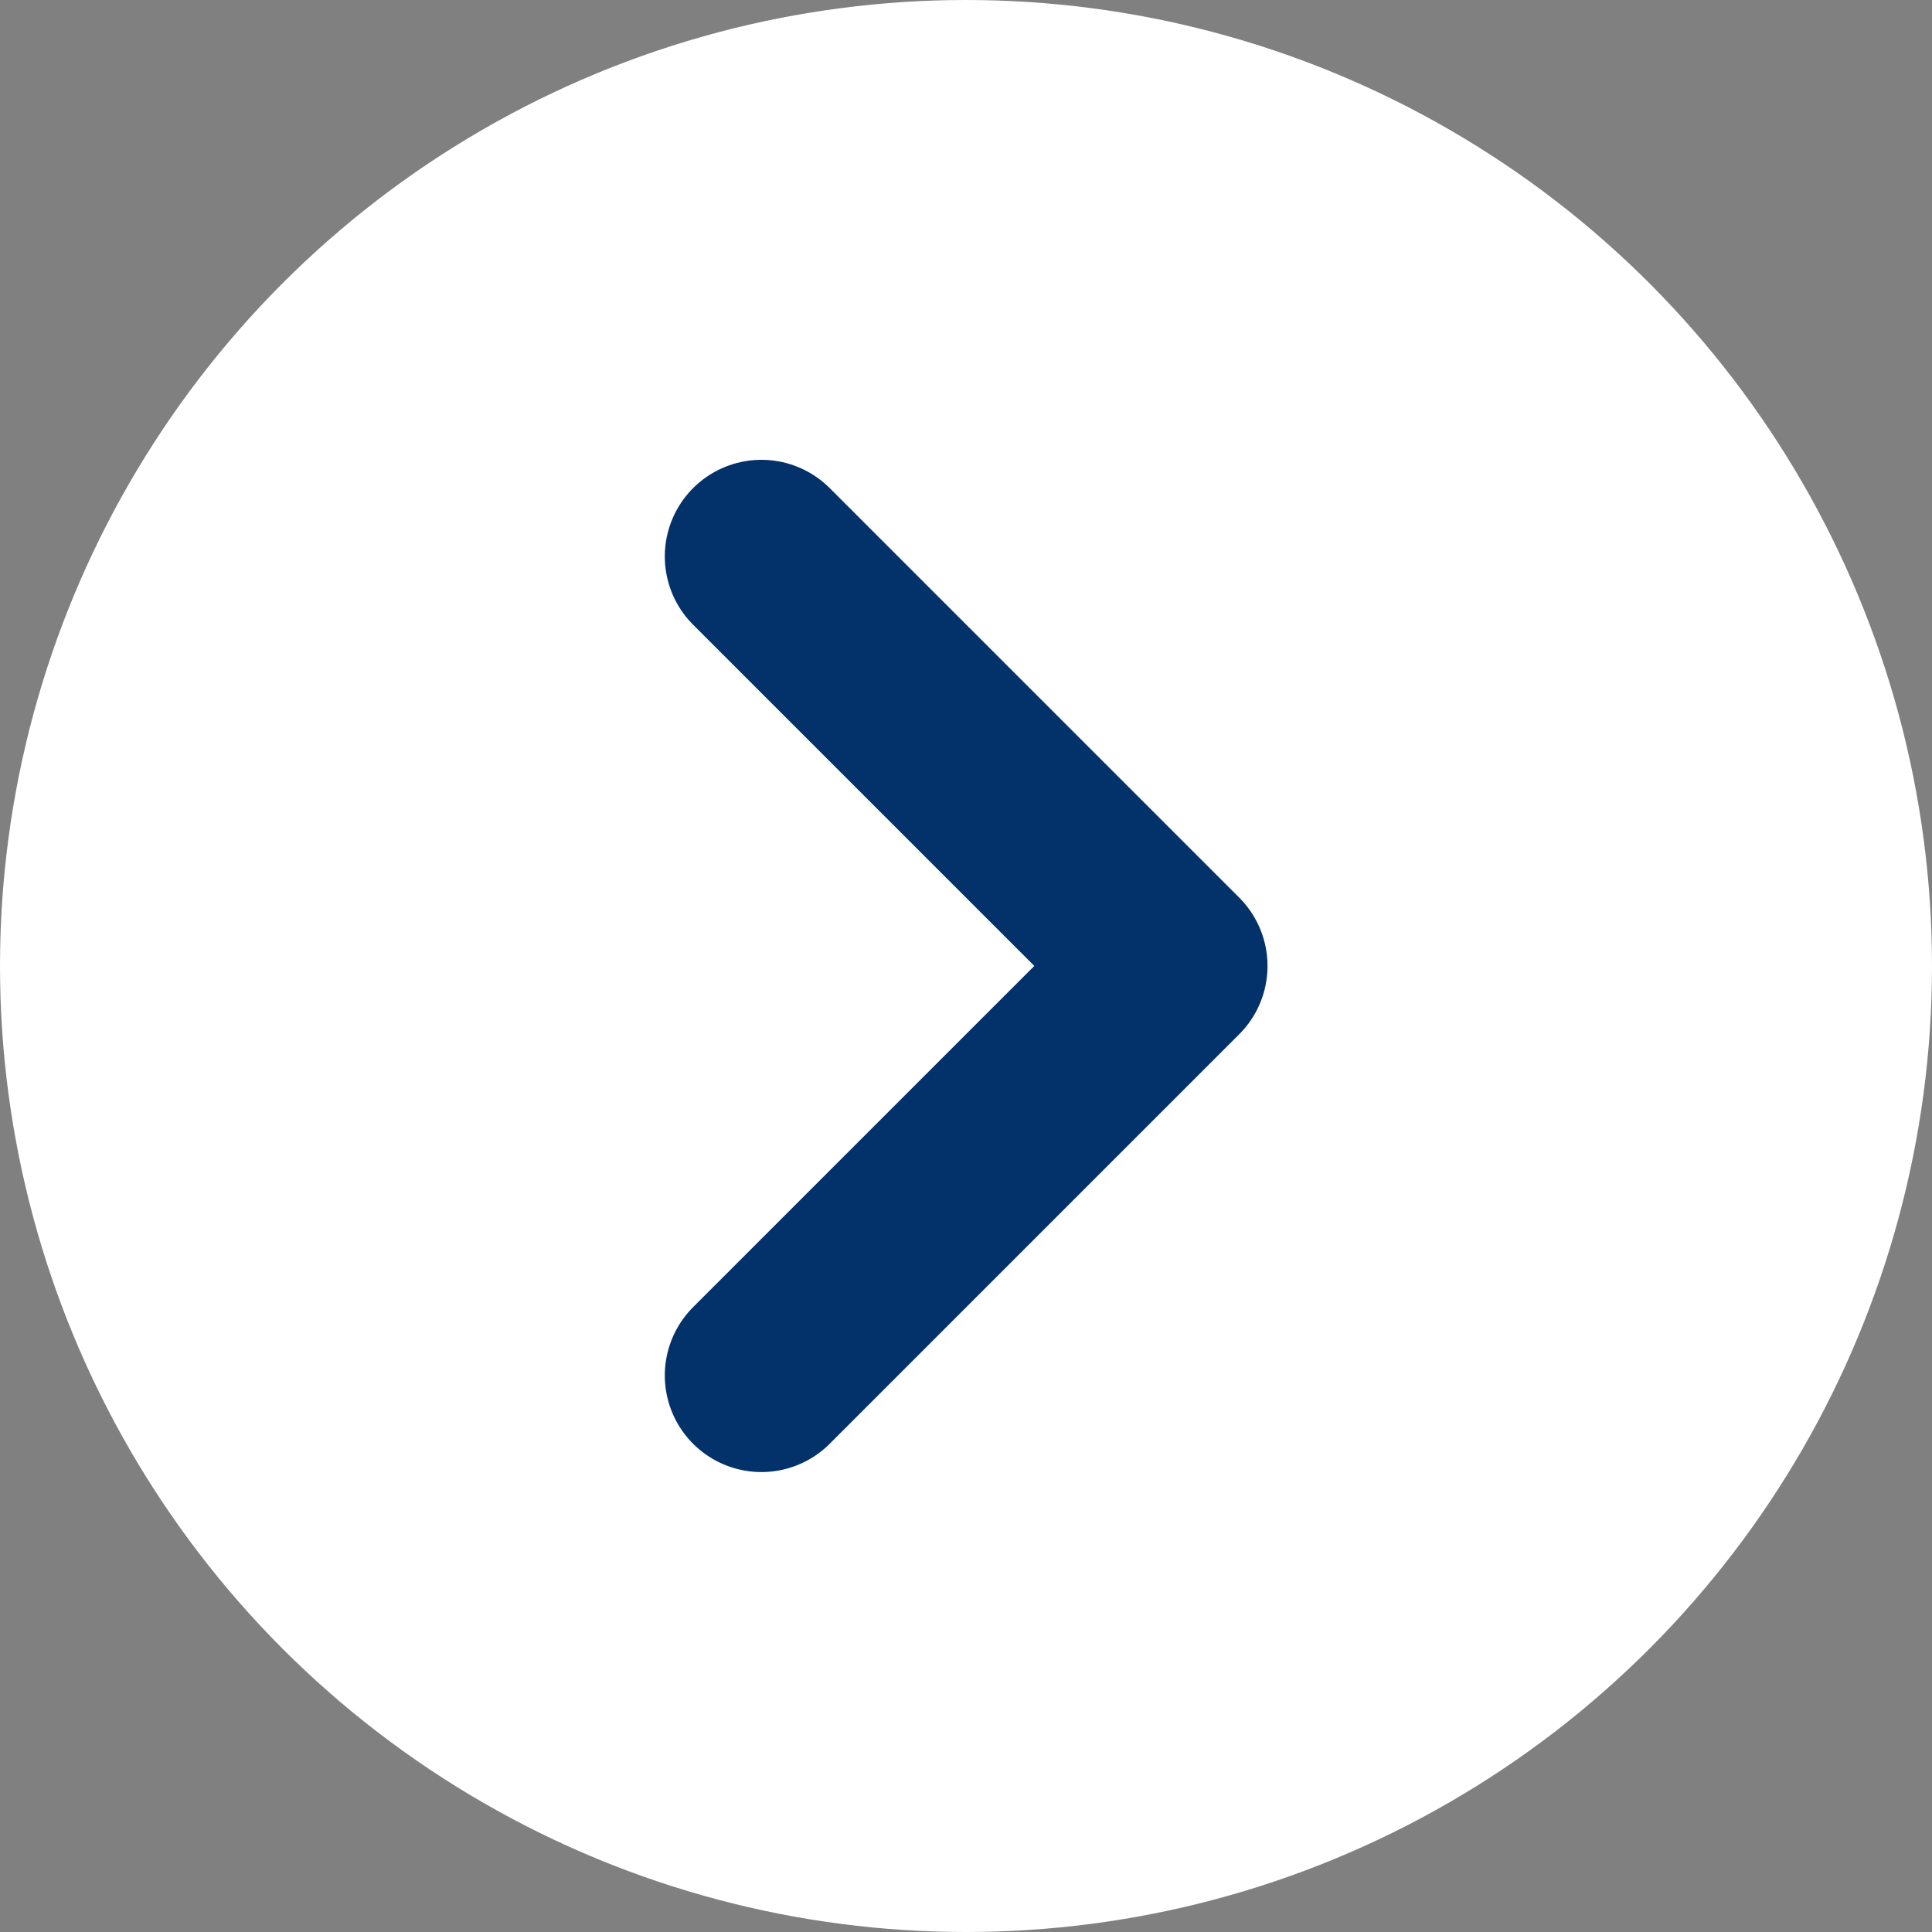
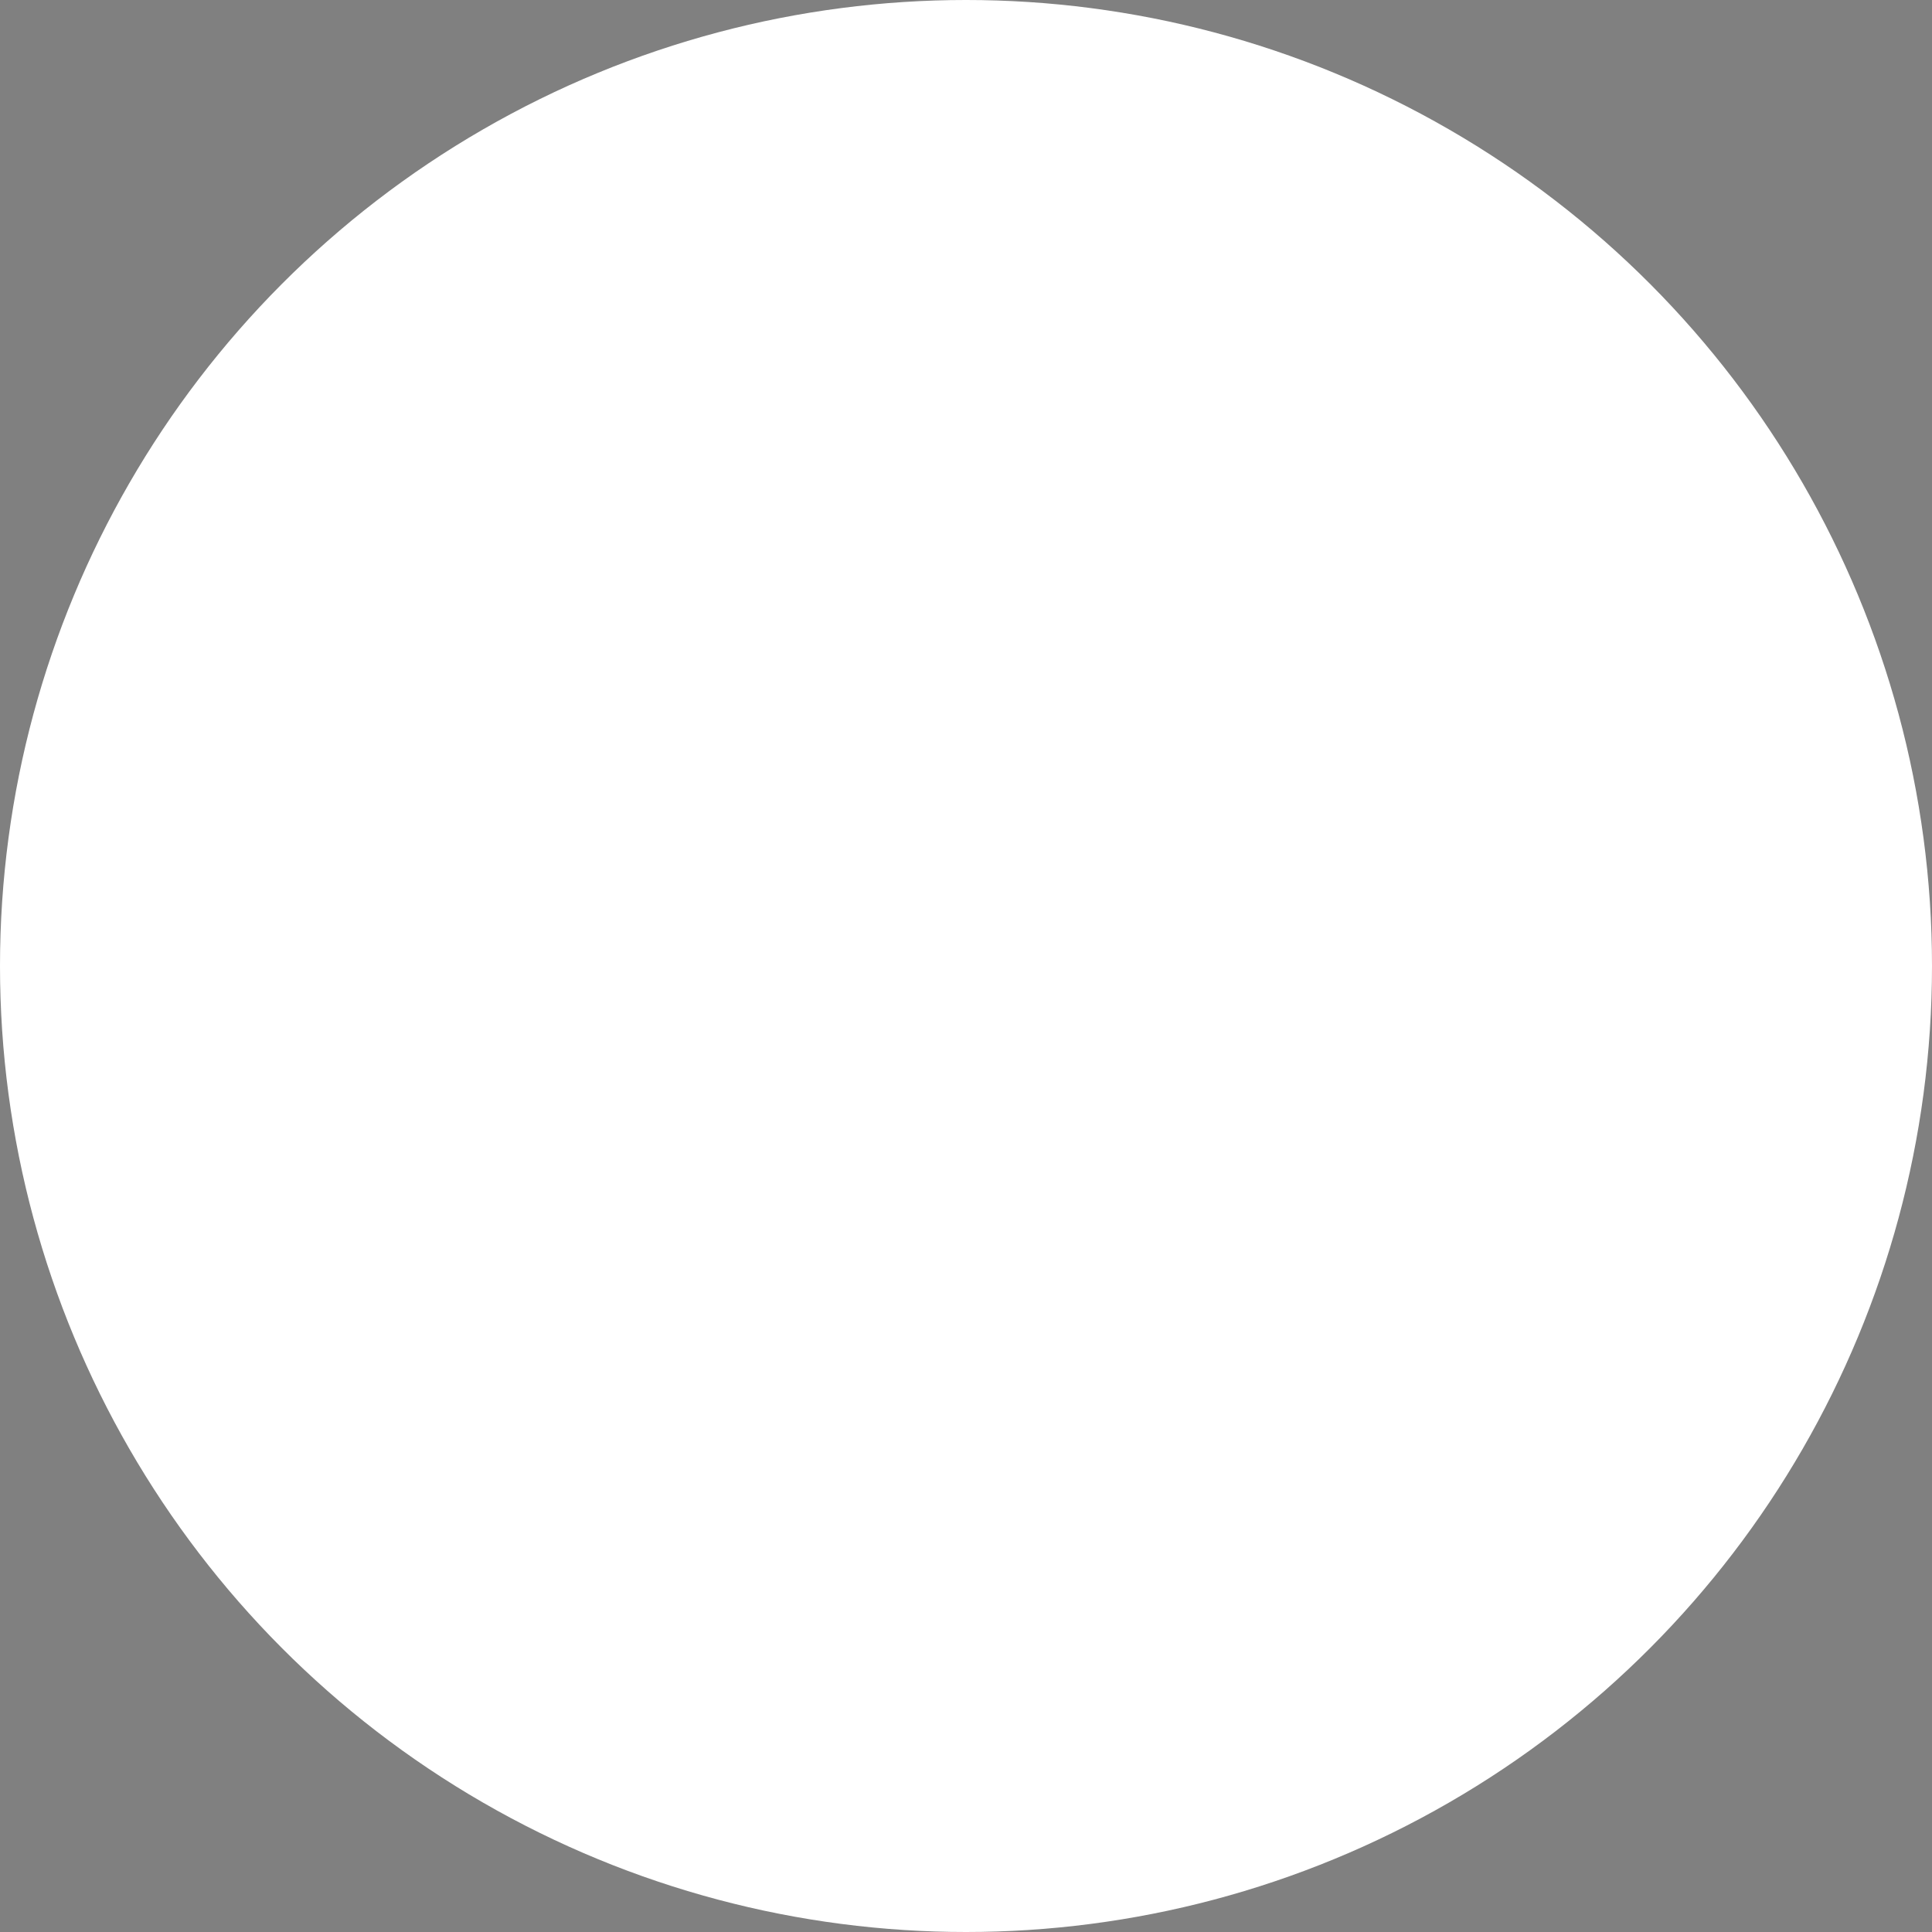
<svg xmlns="http://www.w3.org/2000/svg" width="30" height="30" viewBox="0 0 30 30">
  <rect x="0" y="0" width="30" height="30" fill="#808080" stroke="none" />
  <g id="グループ_1515" data-name="グループ 1515" transform="translate(-281 -456)">
    <circle id="楕円形_286" data-name="楕円形 286" cx="15" cy="15" r="15" transform="translate(281 456)" fill="#fff" />
-     <path id="パス_770" data-name="パス 770" d="M-1211.3,465.758l6.359,6.359-6.359,6.359" transform="translate(1504.123 -1.118)" fill="none" stroke="#03316a" stroke-linecap="round" stroke-linejoin="round" stroke-width="3" />
  </g>
</svg>